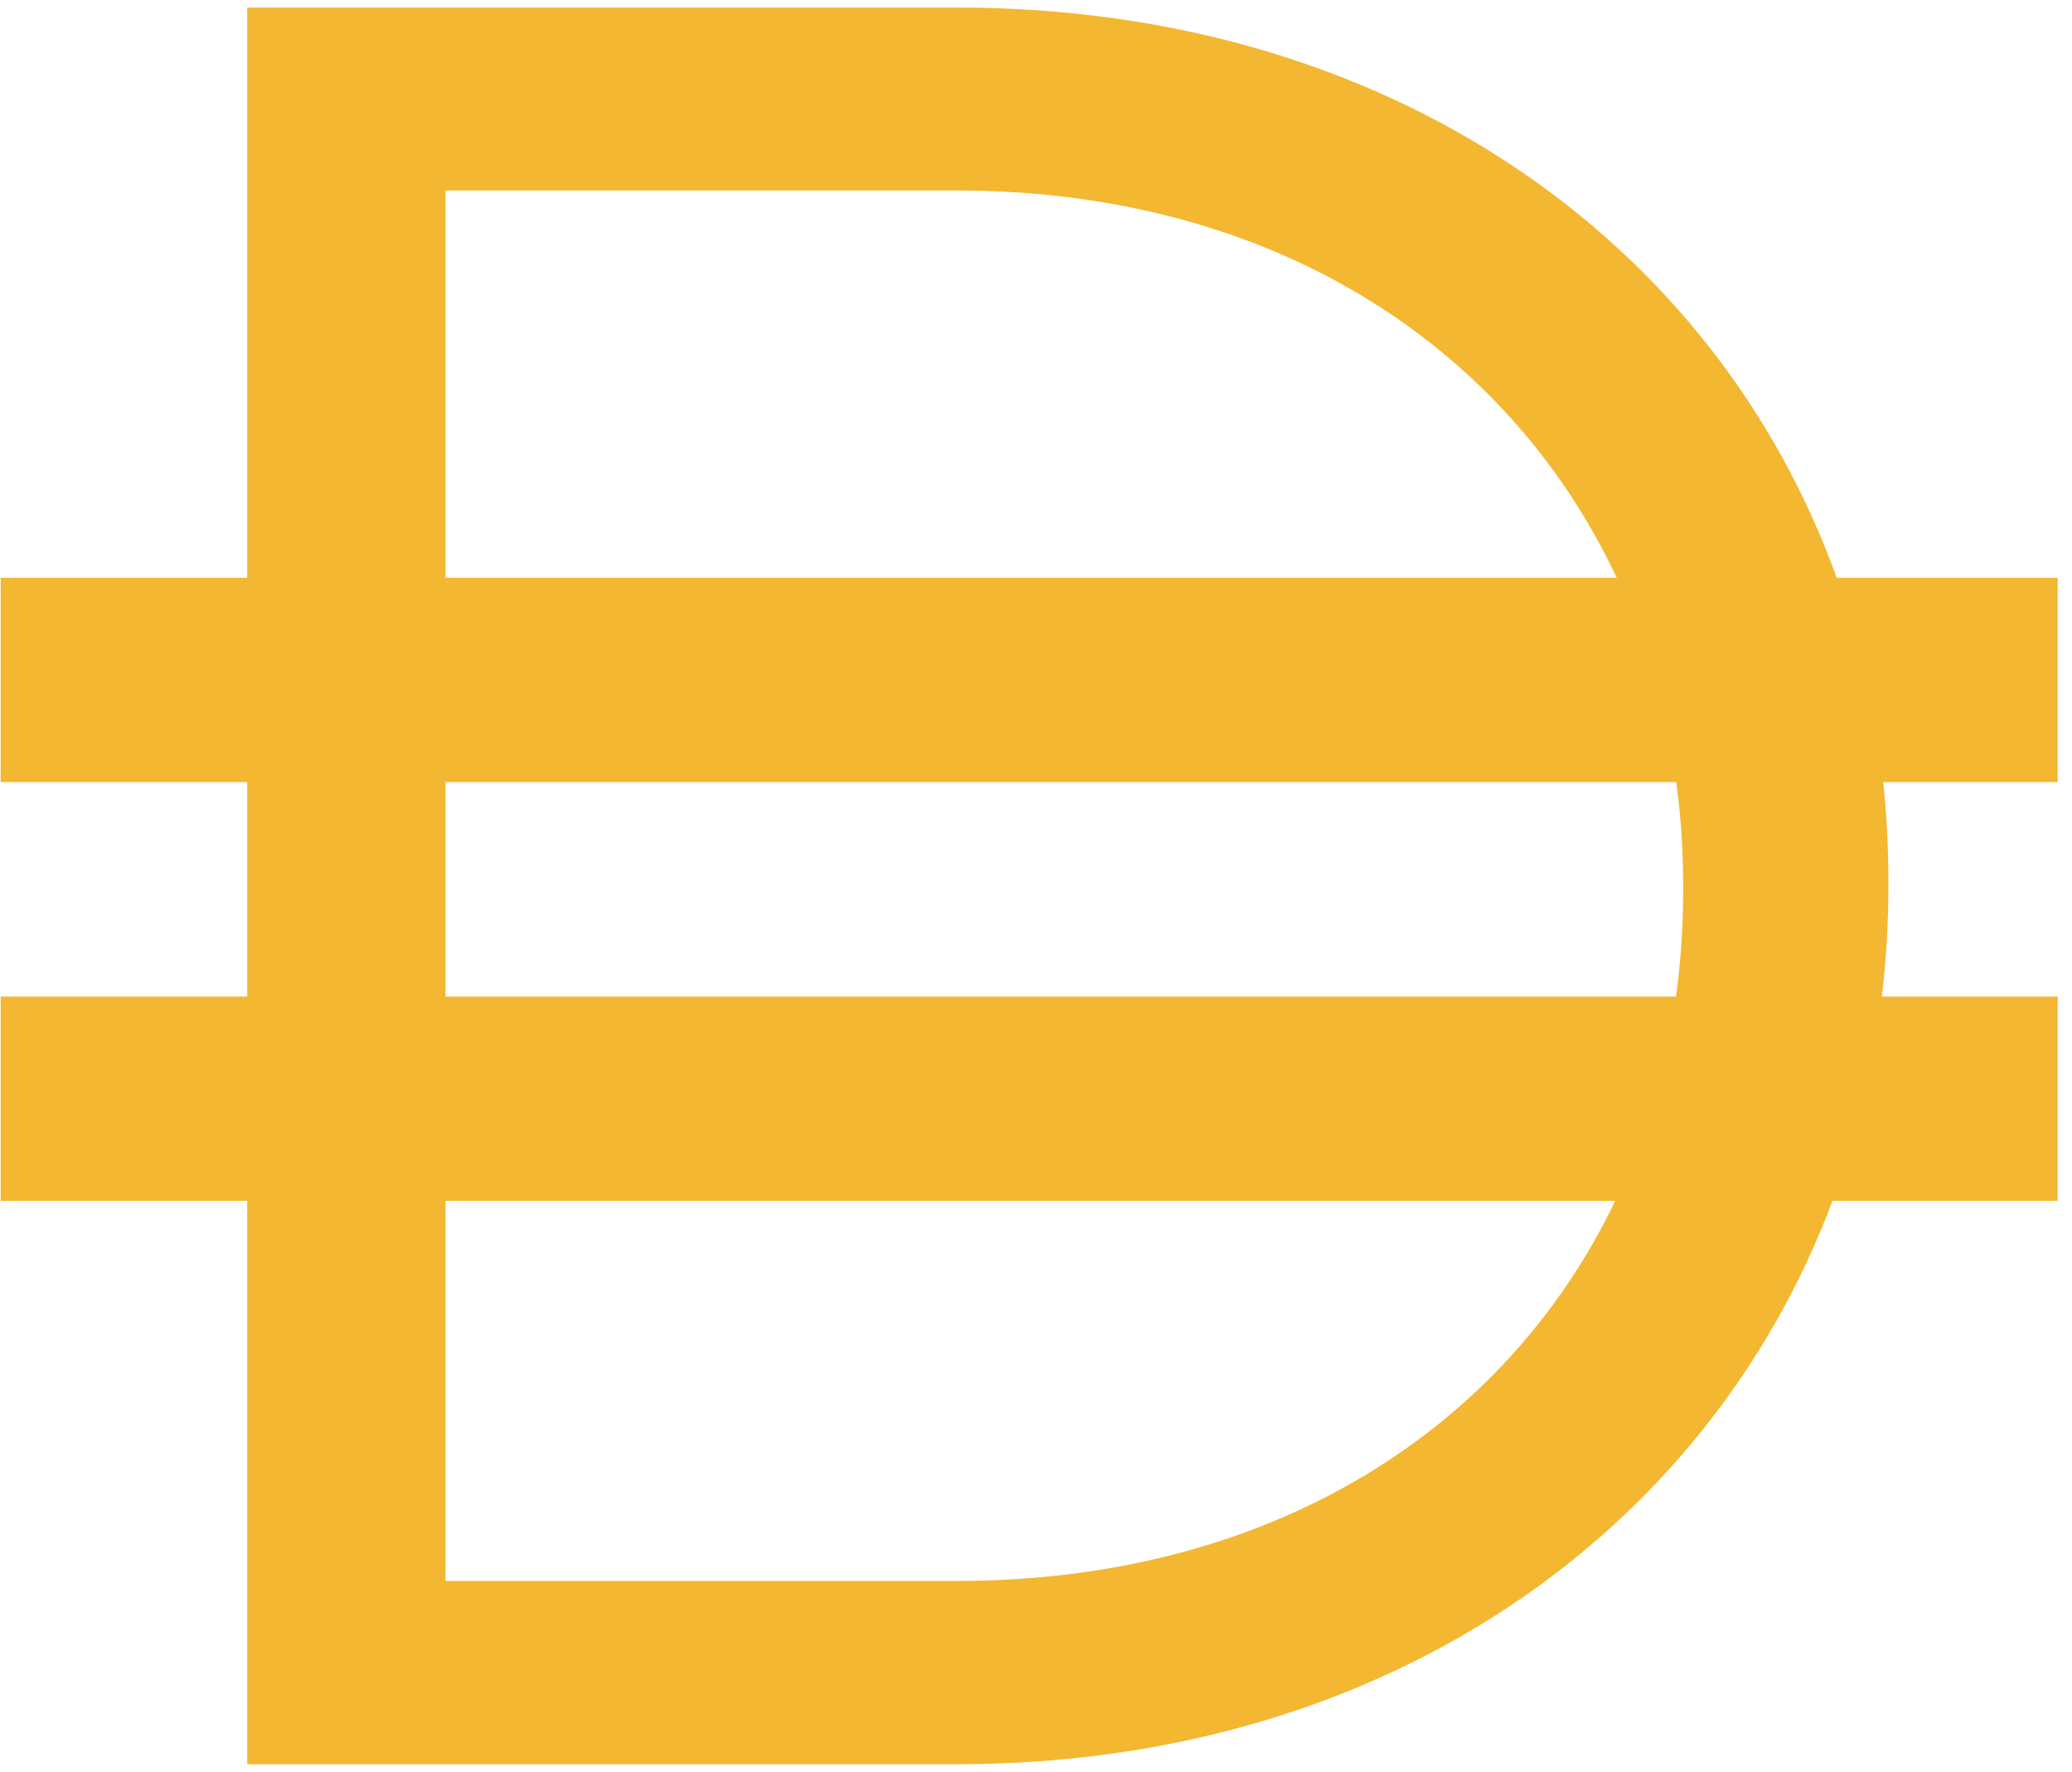
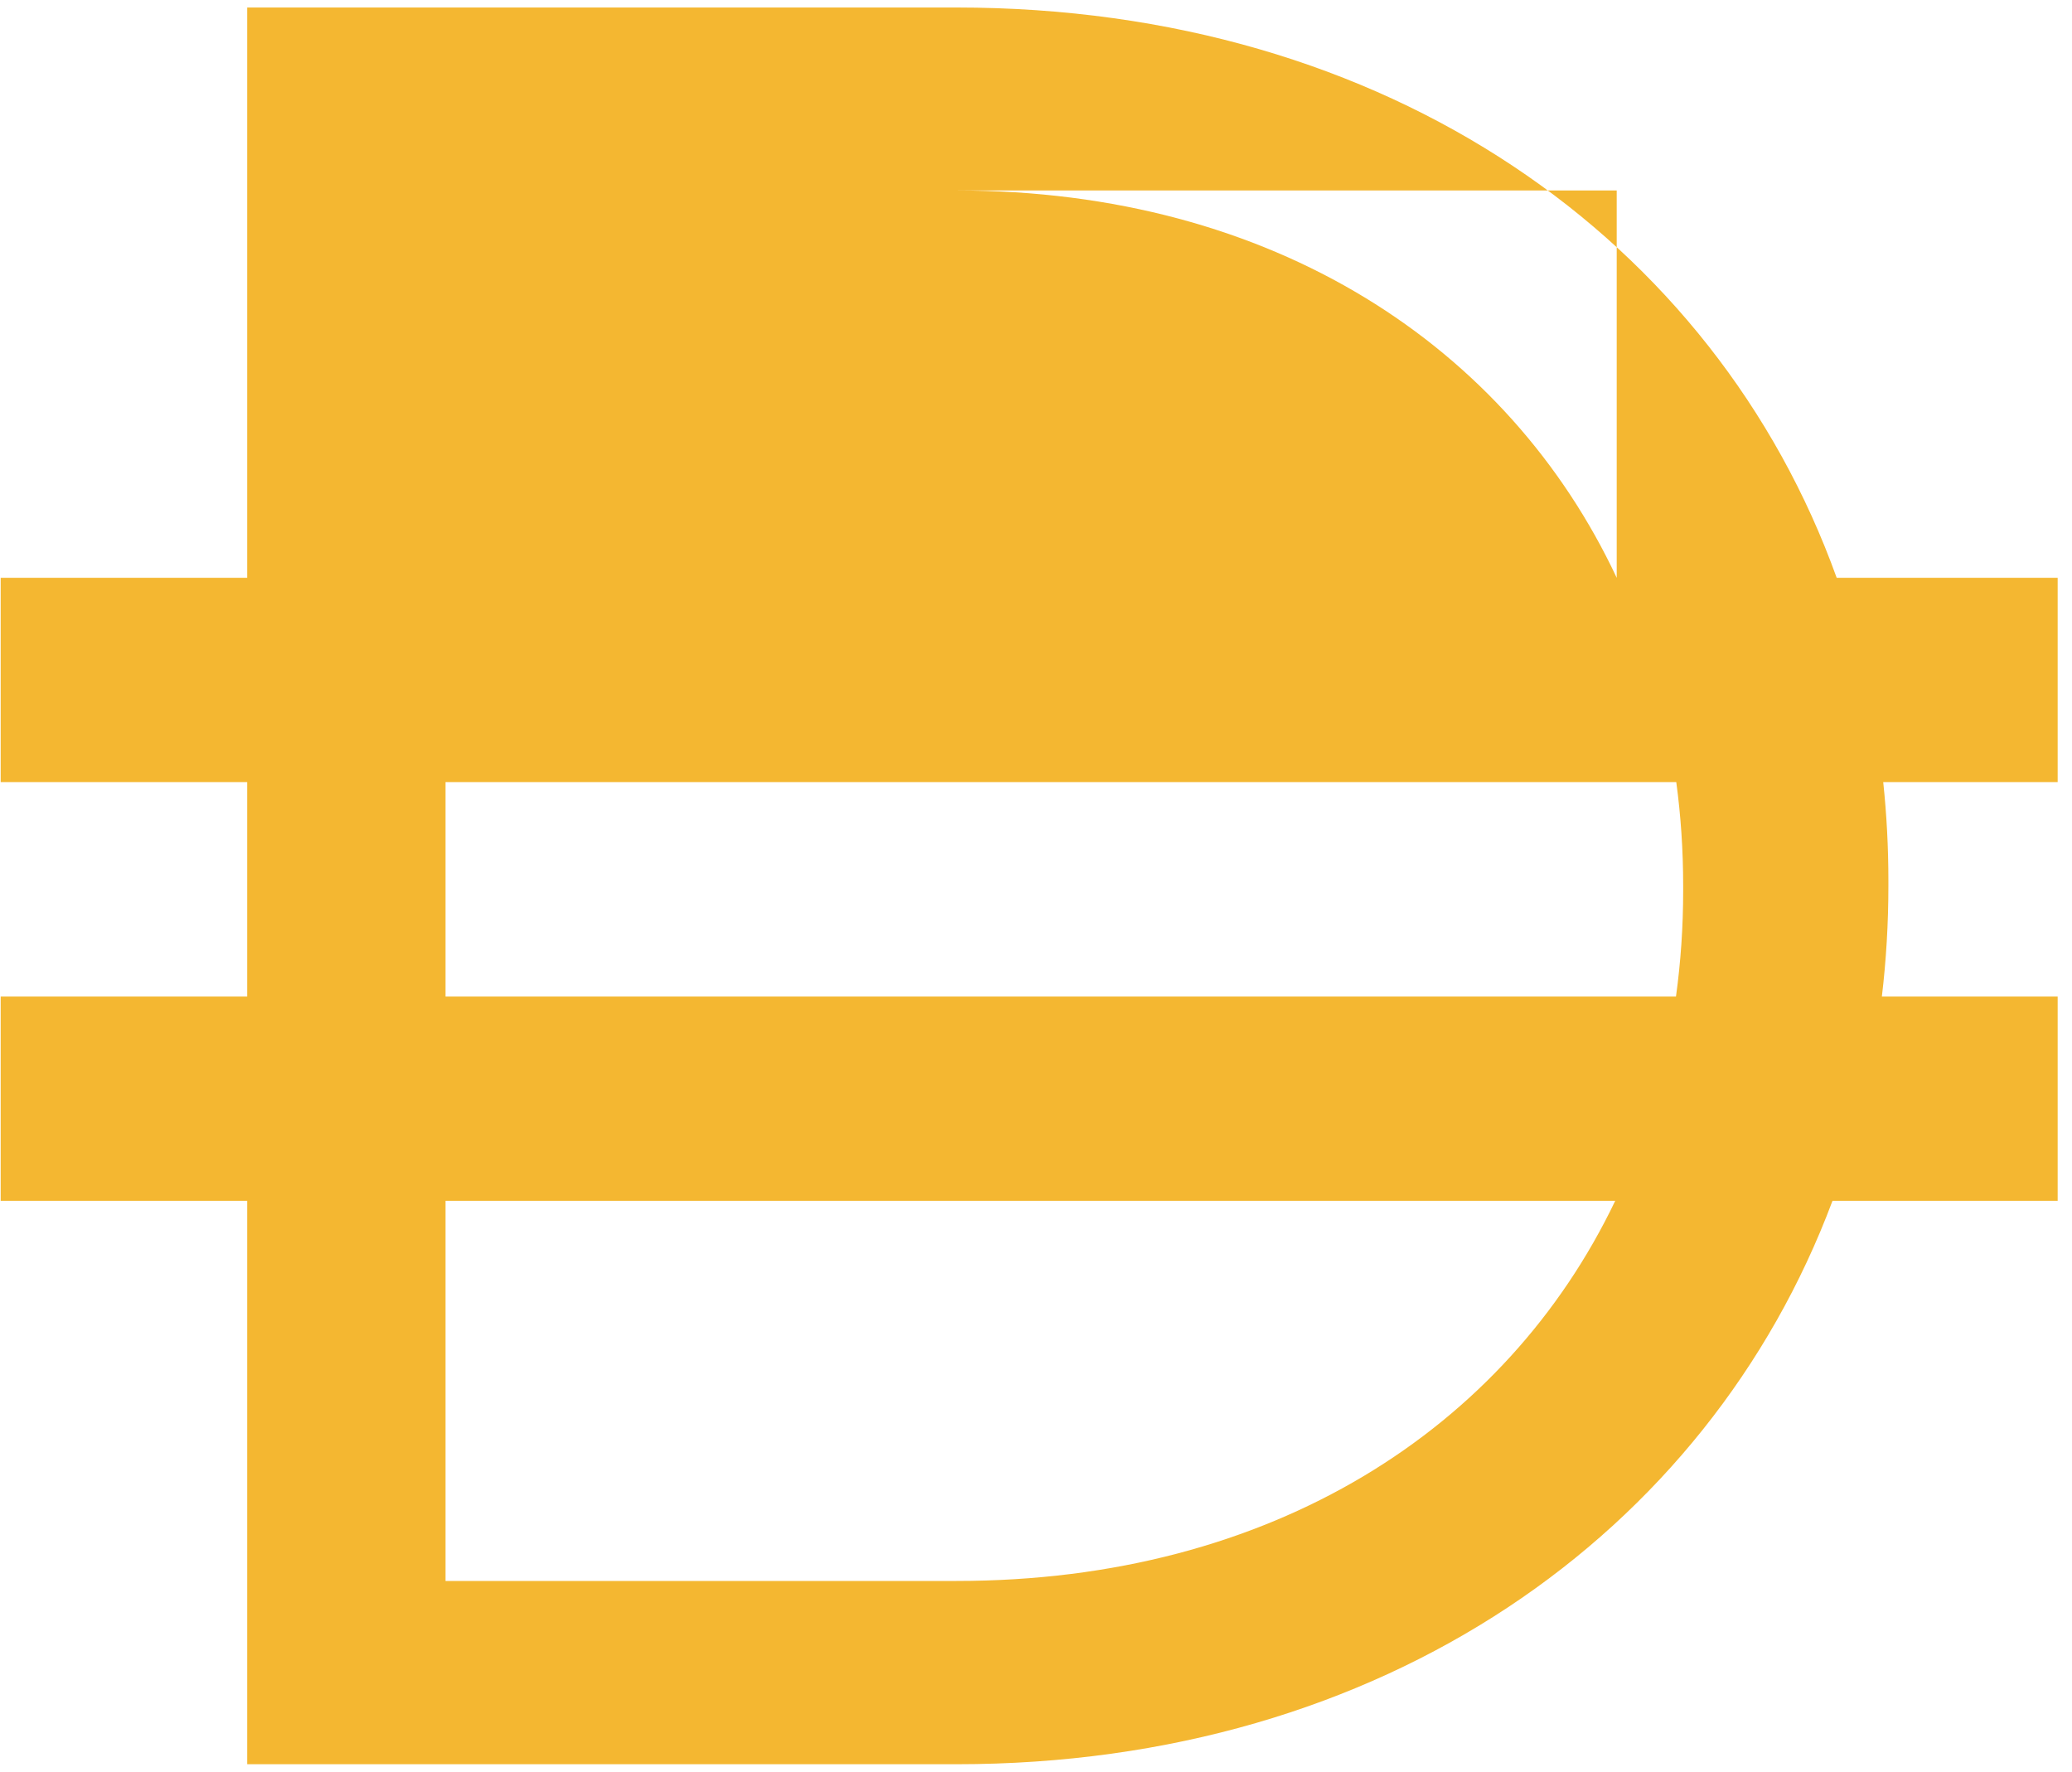
<svg xmlns="http://www.w3.org/2000/svg" width="138" height="118" viewBox="0 0 138 118" fill="none">
-   <path fill-rule="evenodd" clip-rule="evenodd" d="M63.705 0.5H16.462V38.483H0.045V52.09H16.462V66.371H0.045V79.978H16.462V117.5H63.705C92.117 117.5 113.731 102.177 122.048 79.978H137.045V66.371H125.337C125.624 63.959 125.771 61.496 125.771 58.99V58.656C125.771 56.43 125.655 54.24 125.427 52.09H137.045V38.483H122.328C114.225 15.971 92.442 0.5 63.705 0.5ZM29.669 105.294V79.978H107.577C100.313 95.155 84.709 105.294 63.705 105.294H29.669ZM29.669 66.371H111.624C111.941 64.08 112.103 61.728 112.103 59.324V58.99C112.103 56.641 111.948 54.337 111.644 52.09H29.669V66.371ZM107.677 38.483C100.457 23.093 84.805 12.686 63.705 12.686H29.669V38.483H107.677Z" fill="#F4B731" />
+   <path fill-rule="evenodd" clip-rule="evenodd" d="M63.705 0.5H16.462V38.483H0.045V52.09H16.462V66.371H0.045V79.978H16.462V117.5H63.705C92.117 117.5 113.731 102.177 122.048 79.978H137.045V66.371H125.337C125.624 63.959 125.771 61.496 125.771 58.99V58.656C125.771 56.43 125.655 54.24 125.427 52.09H137.045V38.483H122.328C114.225 15.971 92.442 0.5 63.705 0.5ZM29.669 105.294V79.978H107.577C100.313 95.155 84.709 105.294 63.705 105.294H29.669ZM29.669 66.371H111.624C111.941 64.08 112.103 61.728 112.103 59.324V58.99C112.103 56.641 111.948 54.337 111.644 52.09H29.669V66.371ZM107.677 38.483C100.457 23.093 84.805 12.686 63.705 12.686H29.669H107.677Z" fill="#F4B731" />
</svg>